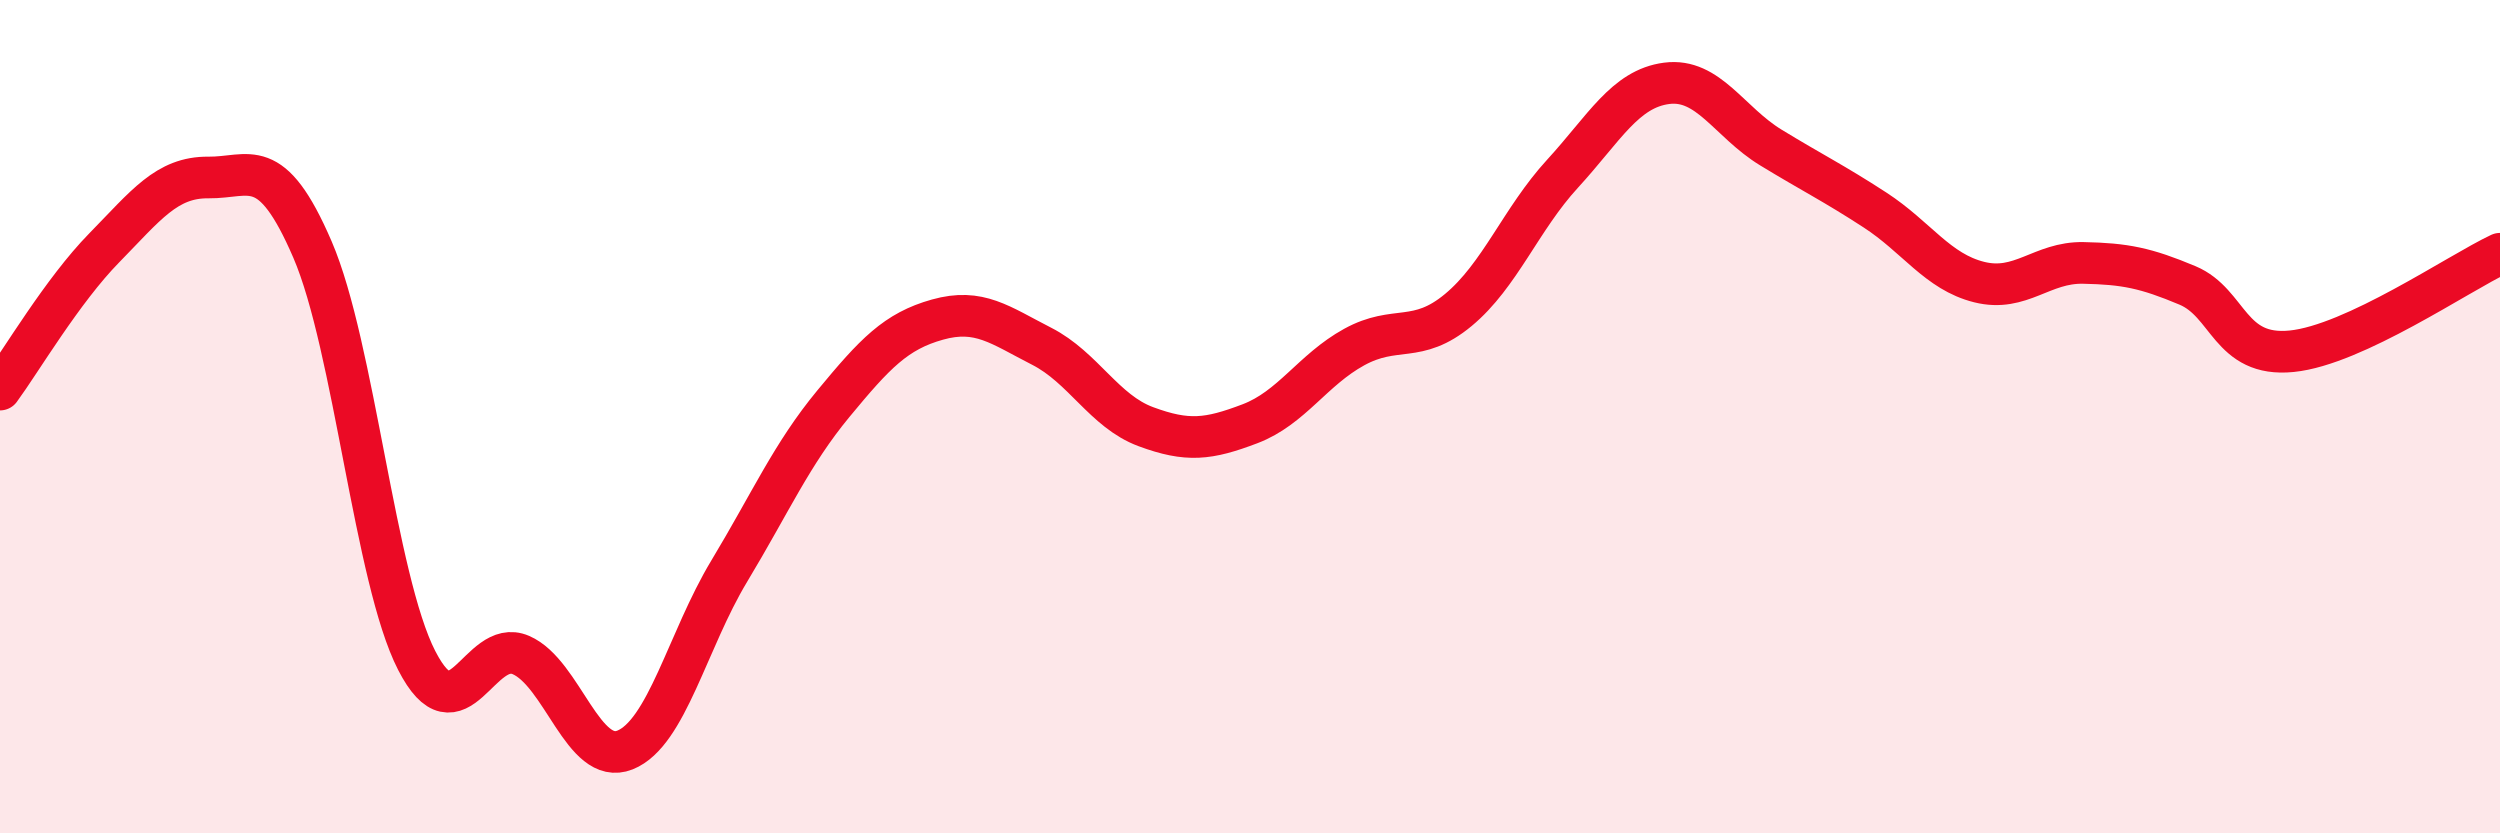
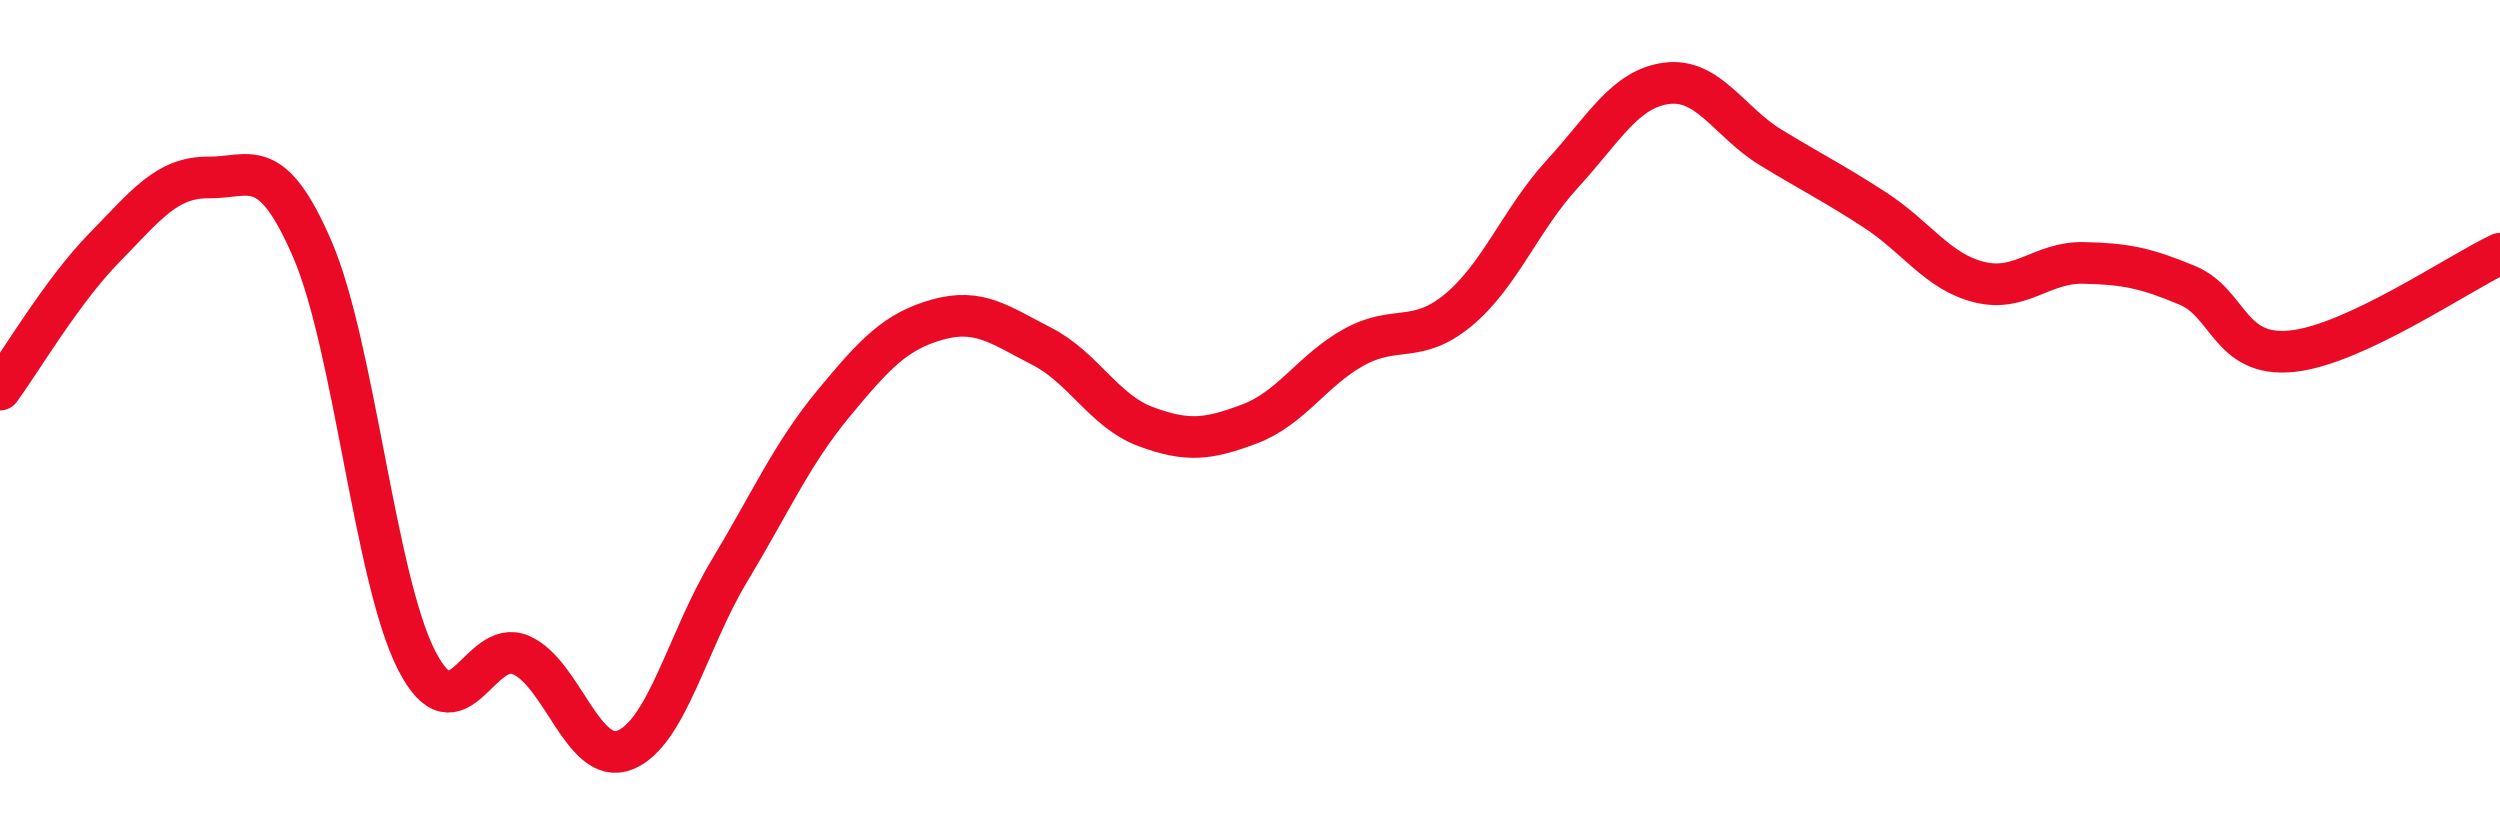
<svg xmlns="http://www.w3.org/2000/svg" width="60" height="20" viewBox="0 0 60 20">
-   <path d="M 0,9.35 C 0.5,8.67 1.5,6.97 2.5,5.95 C 3.5,4.93 4,4.25 5,4.26 C 6,4.27 6.5,3.67 7.5,5.99 C 8.5,8.31 9,13.9 10,15.85 C 11,17.8 11.5,15.29 12.5,15.72 C 13.5,16.15 14,18.4 15,18 C 16,17.6 16.5,15.37 17.5,13.71 C 18.5,12.05 19,10.9 20,9.69 C 21,8.48 21.5,7.95 22.5,7.67 C 23.5,7.39 24,7.8 25,8.31 C 26,8.82 26.5,9.87 27.5,10.24 C 28.5,10.61 29,10.55 30,10.17 C 31,9.79 31.5,8.88 32.5,8.33 C 33.5,7.78 34,8.27 35,7.44 C 36,6.61 36.5,5.26 37.5,4.17 C 38.5,3.08 39,2.13 40,2 C 41,1.87 41.5,2.93 42.5,3.54 C 43.5,4.15 44,4.39 45,5.04 C 46,5.69 46.5,6.52 47.5,6.77 C 48.5,7.02 49,6.29 50,6.31 C 51,6.33 51.5,6.43 52.5,6.85 C 53.5,7.27 53.5,8.58 55,8.43 C 56.5,8.28 59,6.56 60,6.09L60 20L0 20Z" fill="#EB0A25" opacity="0.1" stroke-linecap="round" stroke-linejoin="round" />
  <path d="M 0,9.35 C 0.5,8.67 1.5,6.97 2.5,5.95 C 3.5,4.93 4,4.25 5,4.26 C 6,4.27 6.5,3.67 7.5,5.99 C 8.5,8.31 9,13.9 10,15.85 C 11,17.8 11.5,15.29 12.5,15.72 C 13.5,16.15 14,18.4 15,18 C 16,17.6 16.5,15.37 17.5,13.71 C 18.5,12.05 19,10.9 20,9.69 C 21,8.48 21.5,7.95 22.5,7.67 C 23.5,7.39 24,7.8 25,8.31 C 26,8.82 26.5,9.87 27.5,10.24 C 28.5,10.61 29,10.55 30,10.17 C 31,9.79 31.5,8.88 32.5,8.33 C 33.5,7.78 34,8.27 35,7.44 C 36,6.61 36.5,5.26 37.5,4.17 C 38.5,3.08 39,2.13 40,2 C 41,1.87 41.5,2.93 42.5,3.54 C 43.5,4.15 44,4.39 45,5.04 C 46,5.69 46.5,6.52 47.5,6.77 C 48.5,7.02 49,6.29 50,6.31 C 51,6.33 51.5,6.43 52.5,6.85 C 53.5,7.27 53.5,8.58 55,8.43 C 56.5,8.28 59,6.56 60,6.09" stroke="#EB0A25" stroke-width="1" fill="none" stroke-linecap="round" stroke-linejoin="round" />
</svg>